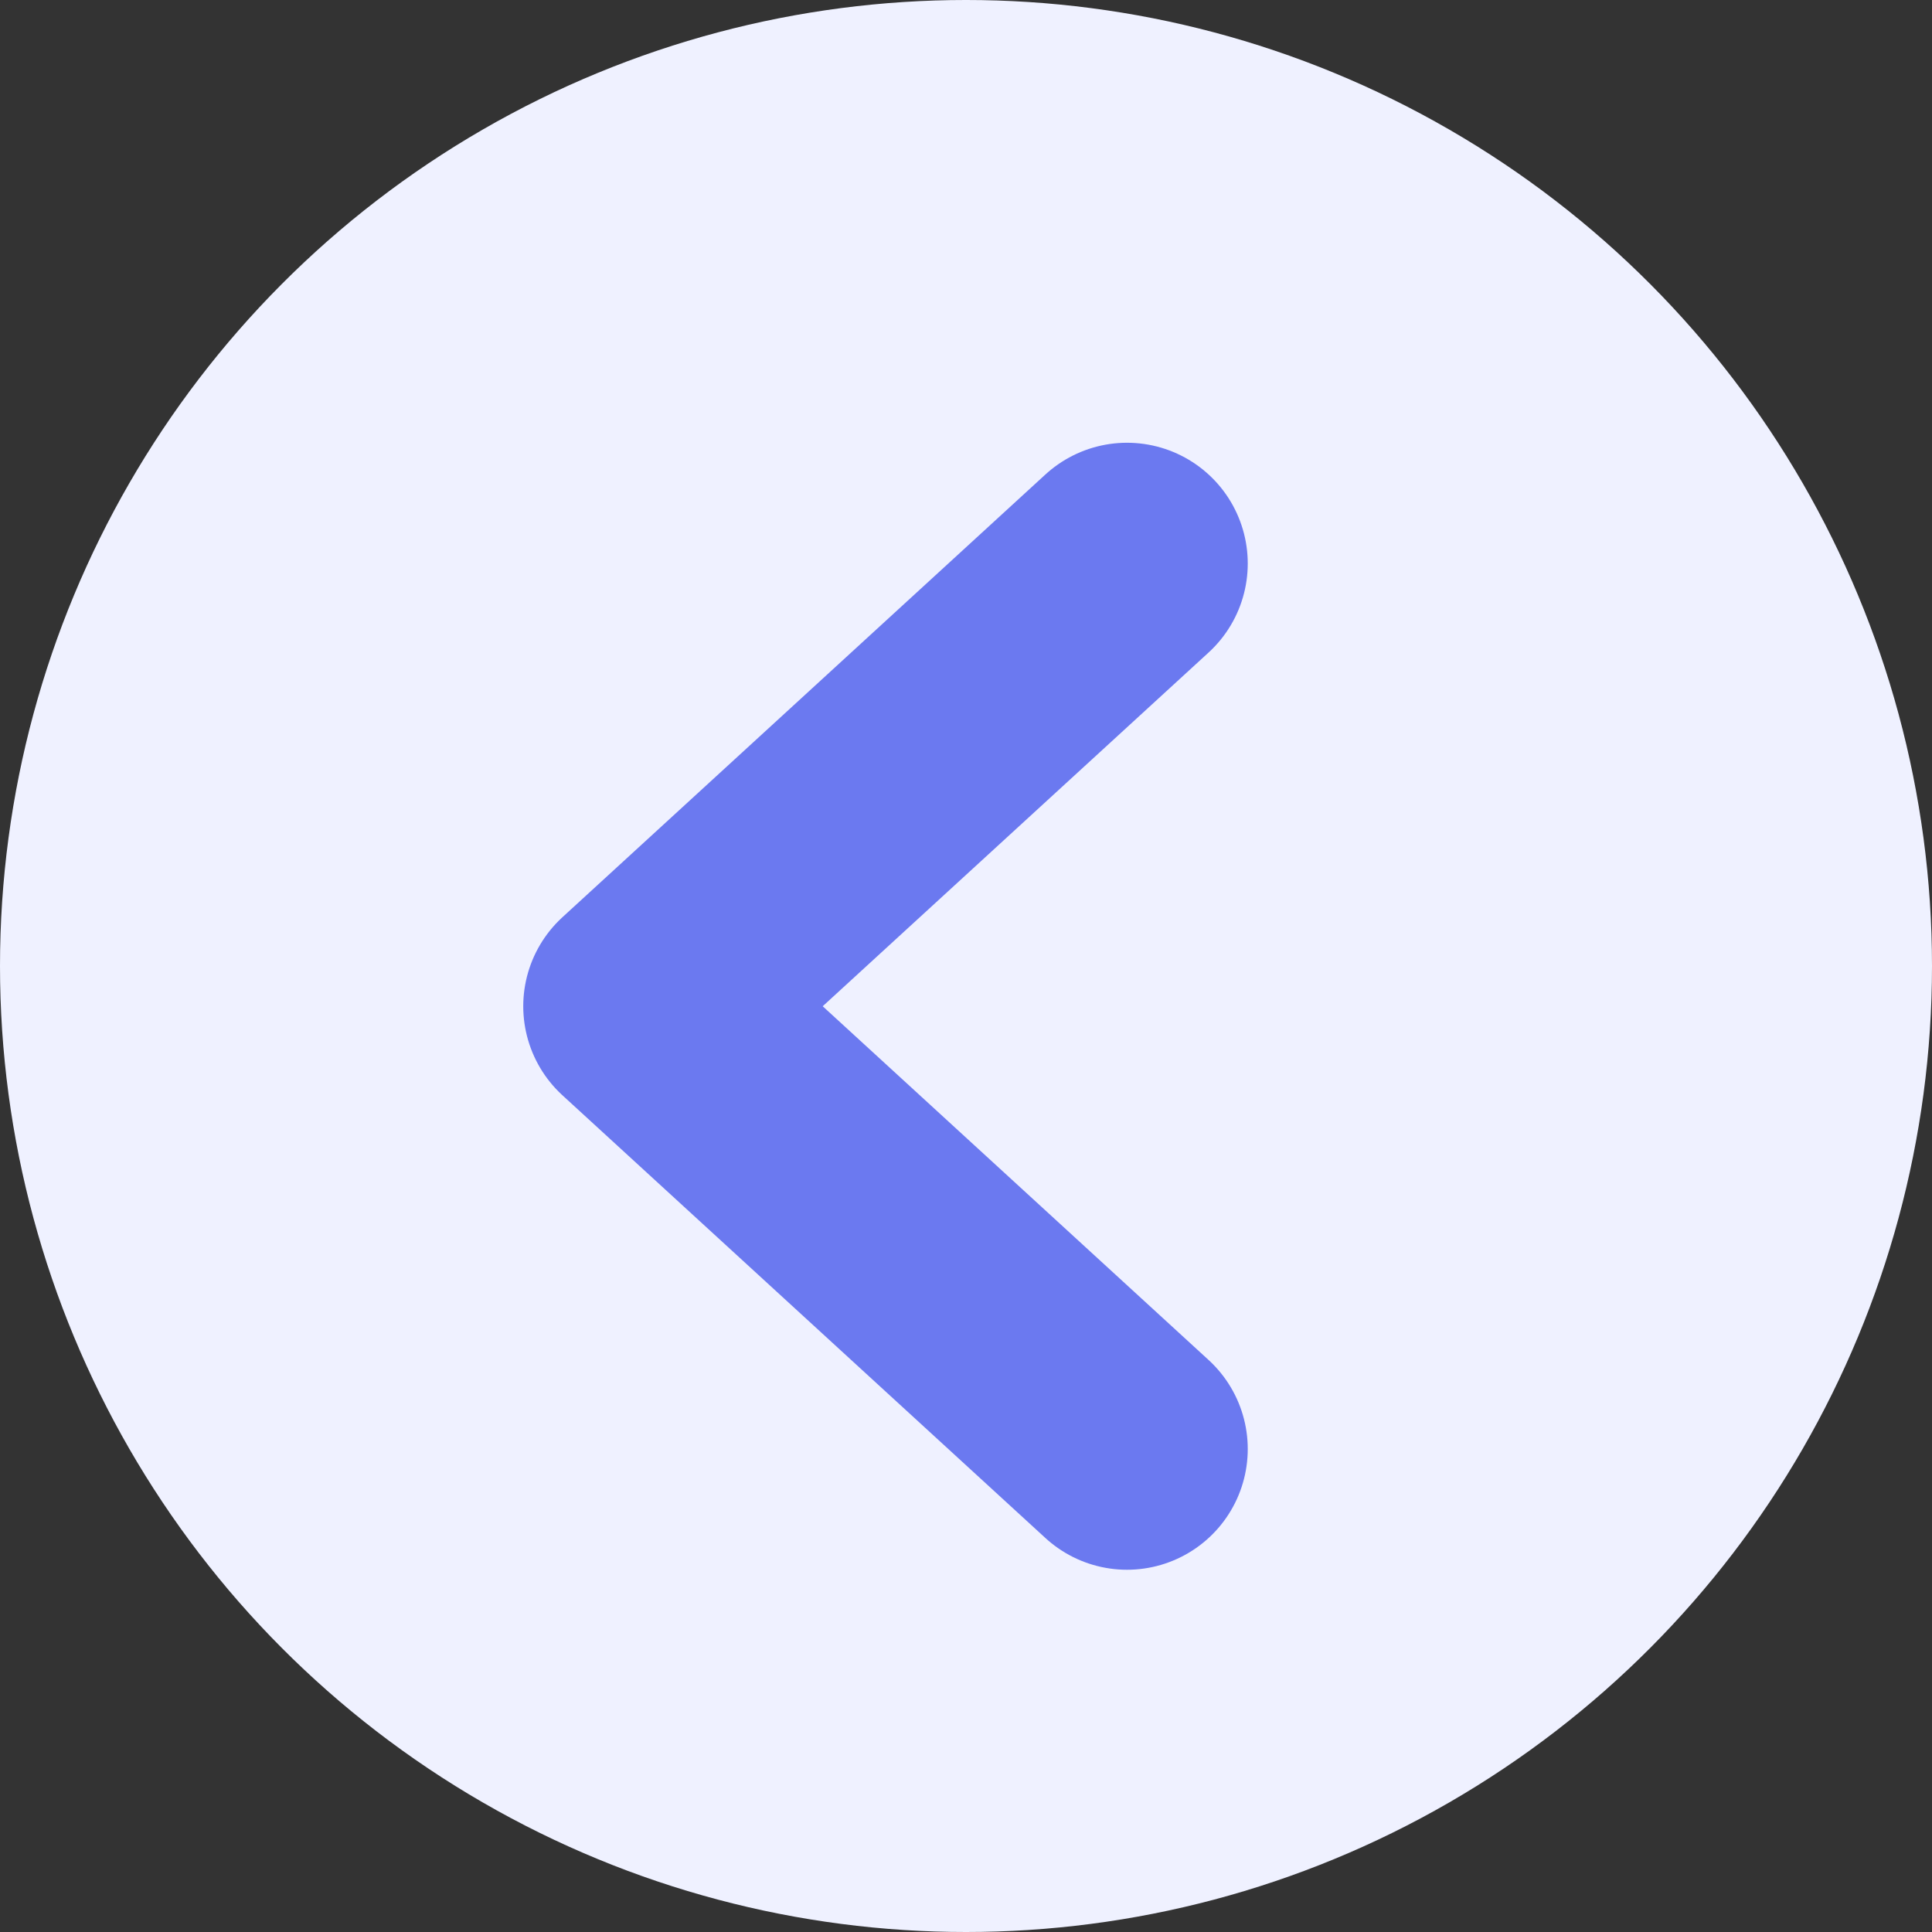
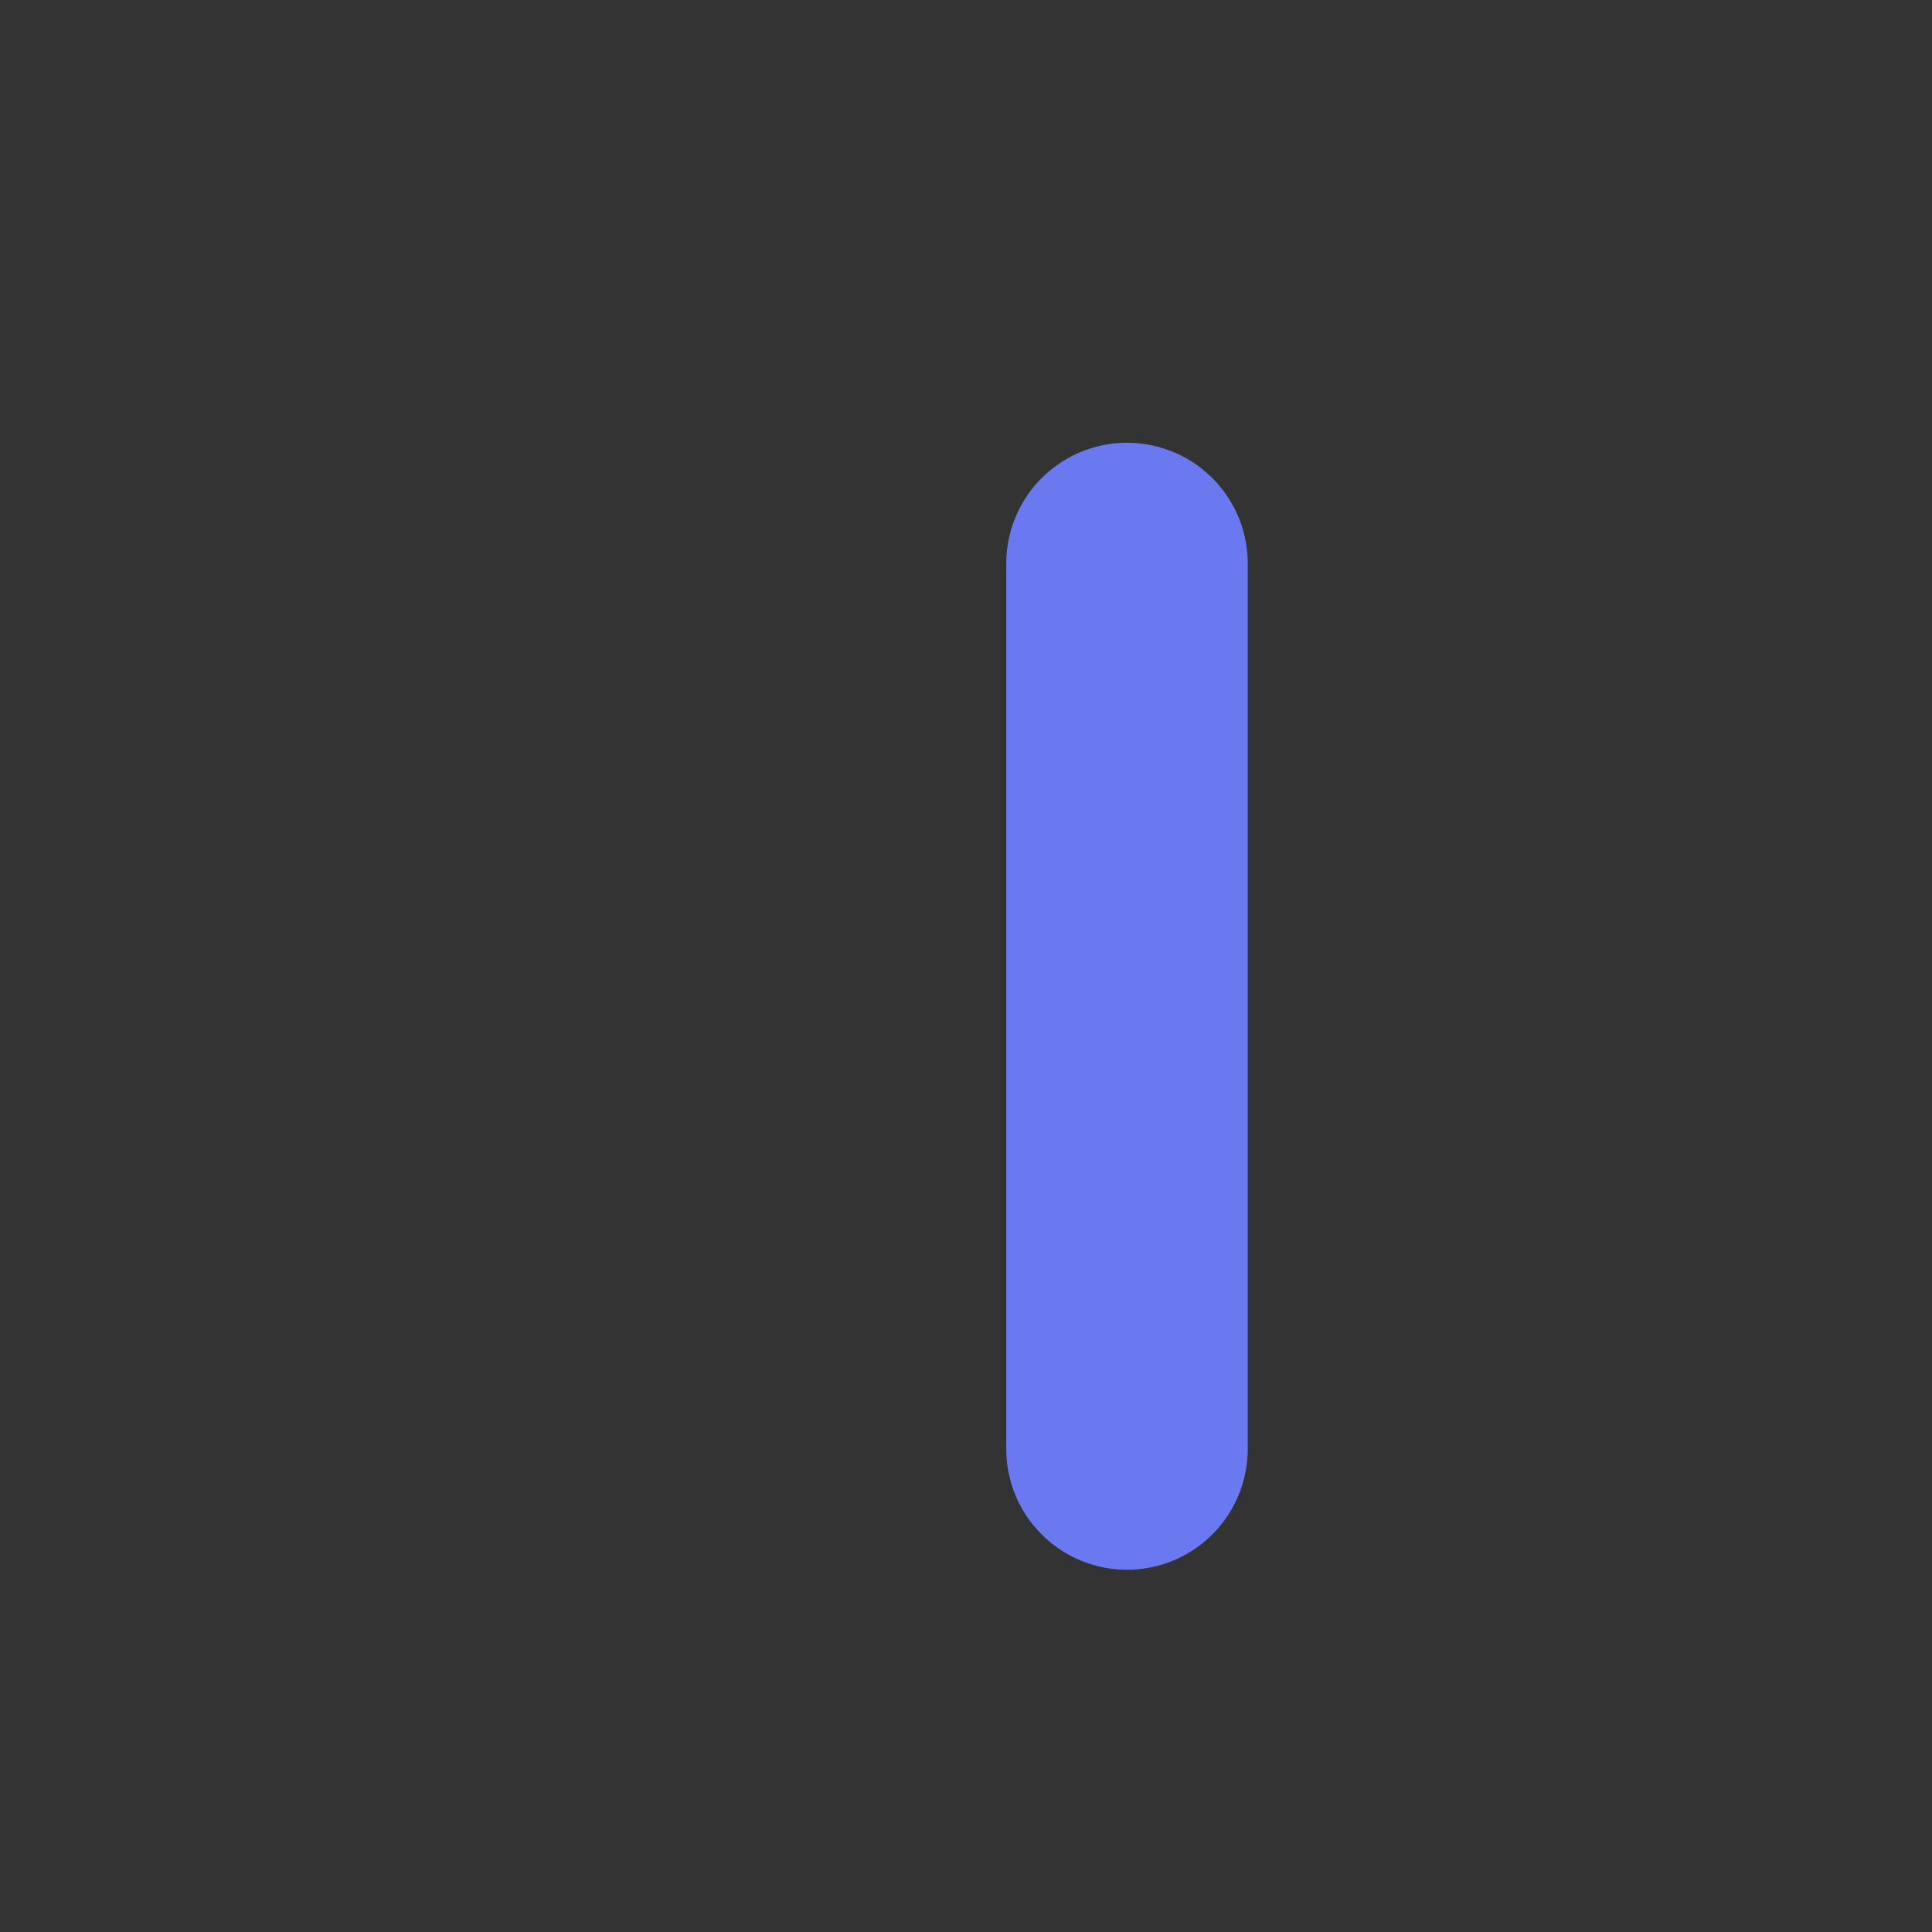
<svg xmlns="http://www.w3.org/2000/svg" width="24" height="24" viewBox="0 0 24 24" fill="none">
  <rect x="0" y="0" width="24" height="24" fill="#333333" stroke="none" />
-   <circle cx="12" cy="12" r="12" transform="rotate(-180 12 12)" fill="#EFF1FF" />
-   <path d="M14 7L8 12.5L14 18" stroke="#6B79F0" stroke-width="3" stroke-linecap="round" stroke-linejoin="round" />
+   <path d="M14 7L14 18" stroke="#6B79F0" stroke-width="3" stroke-linecap="round" stroke-linejoin="round" />
</svg>